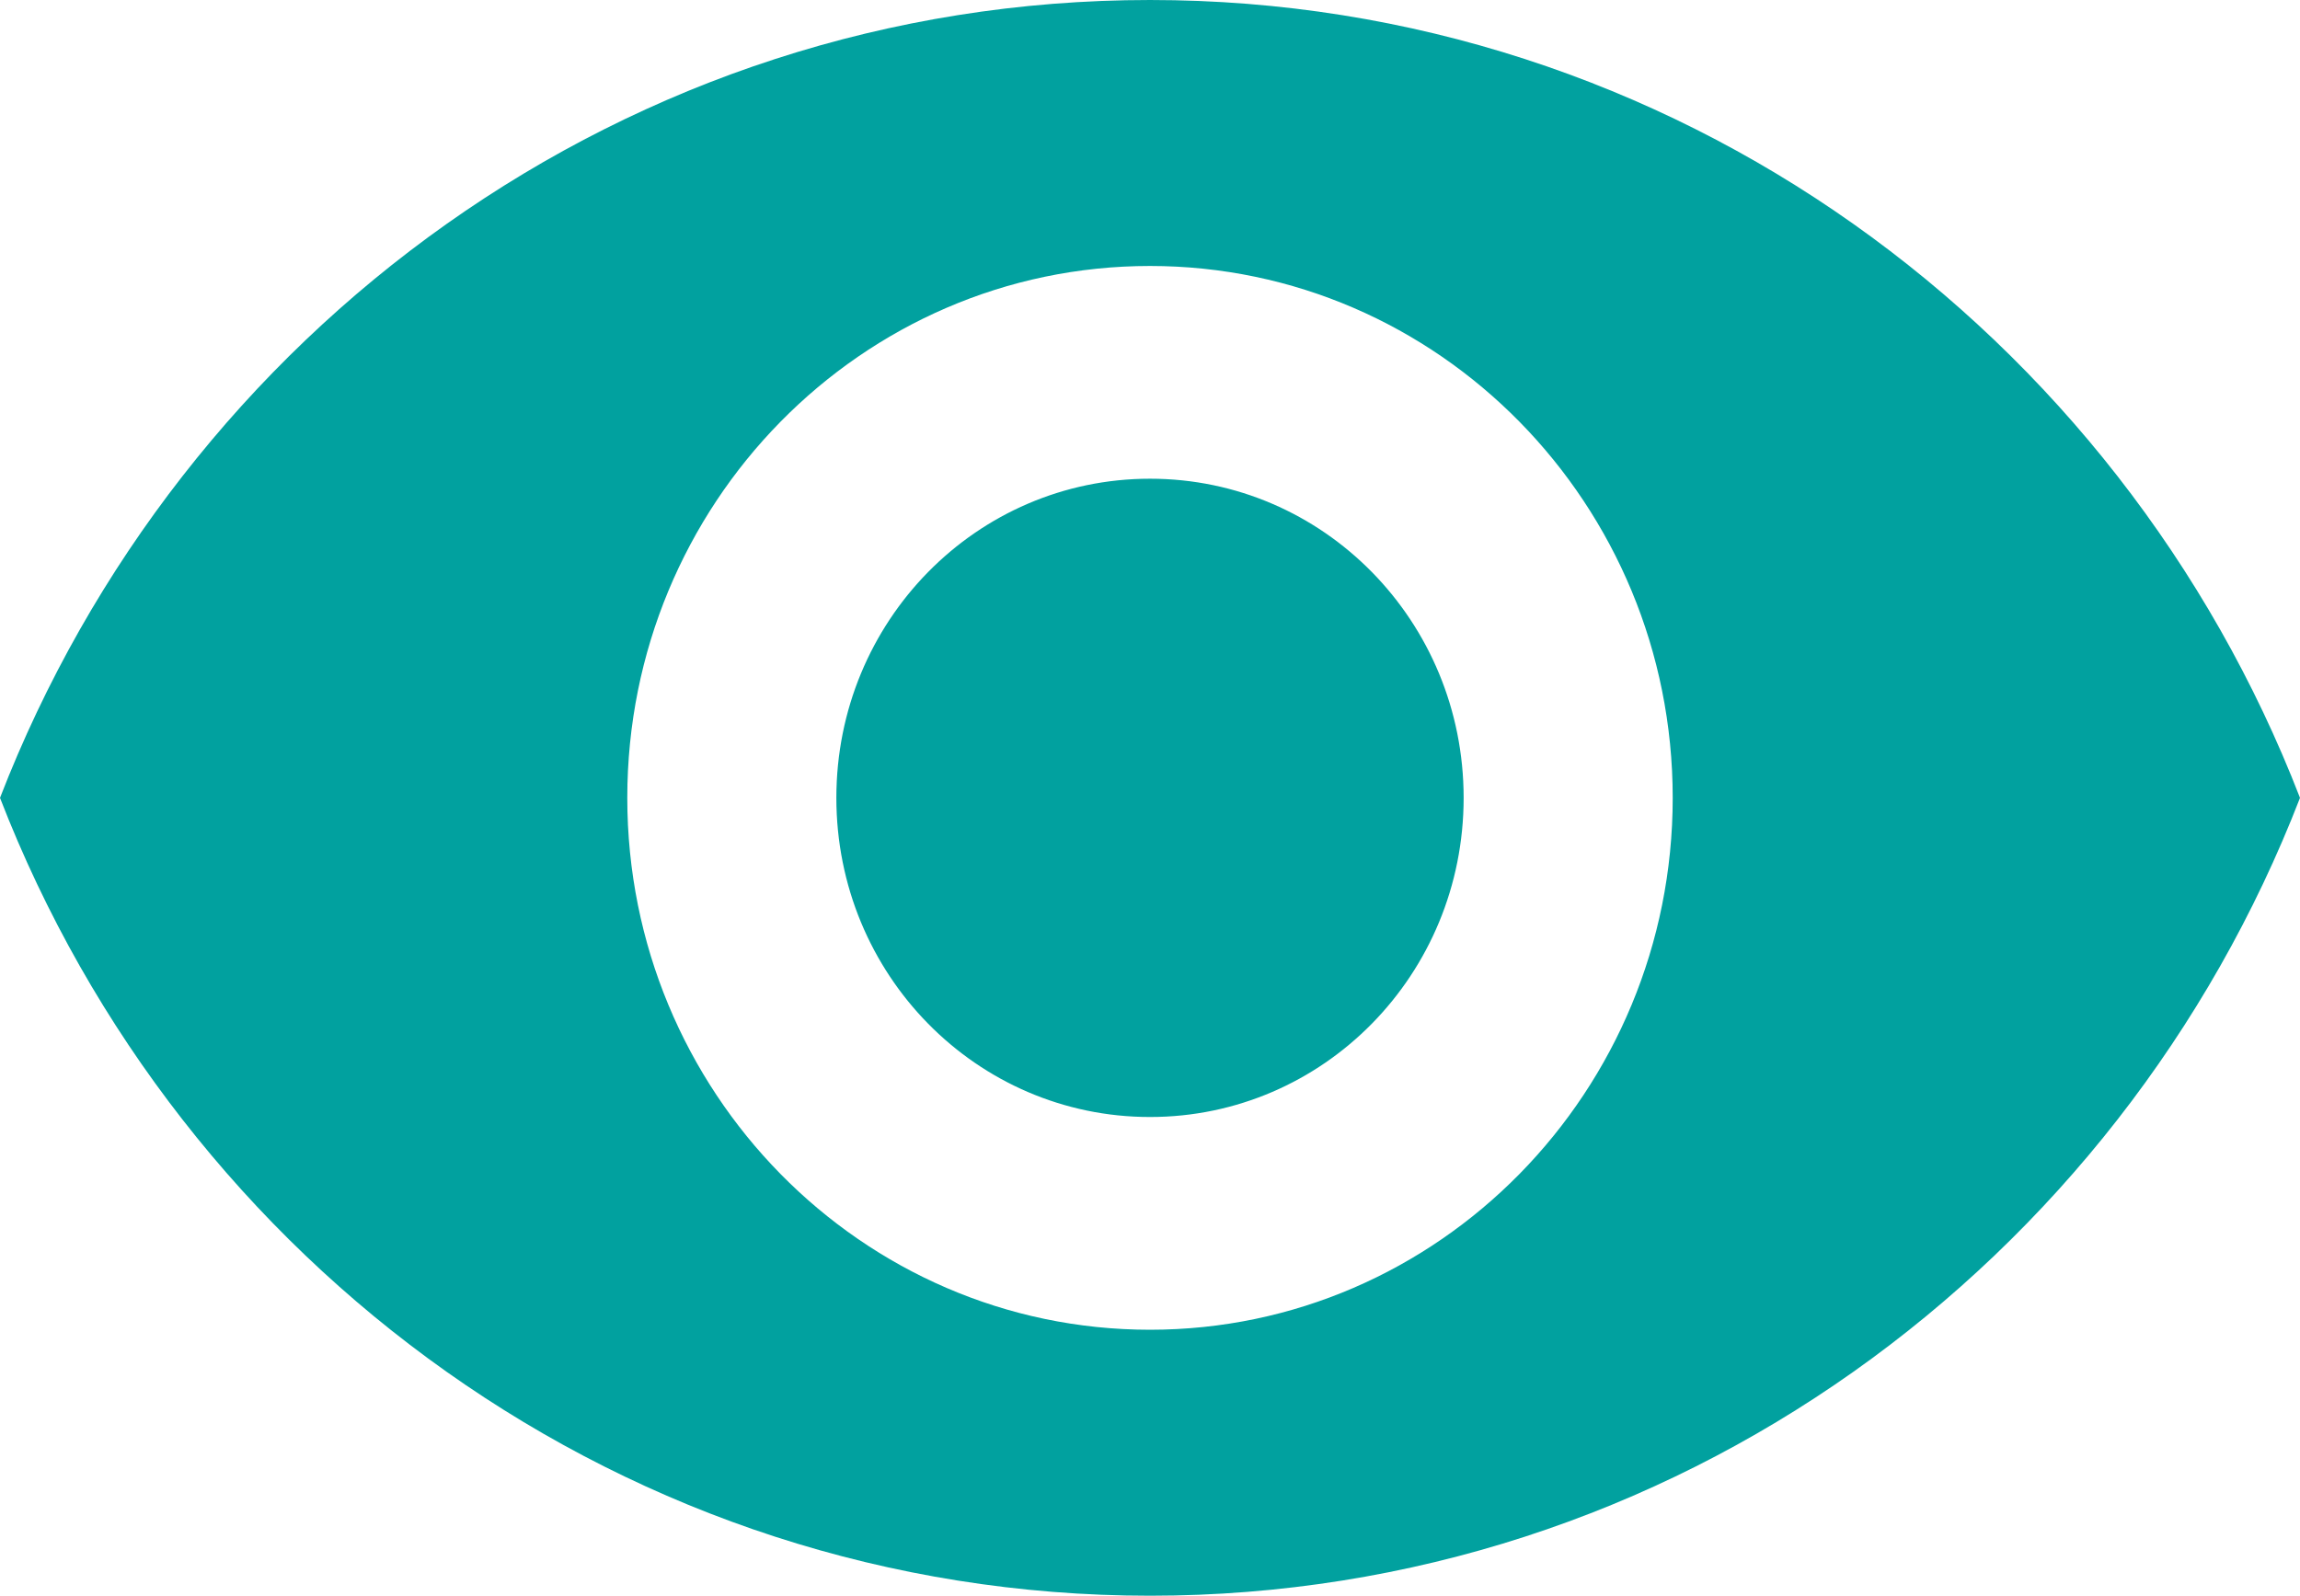
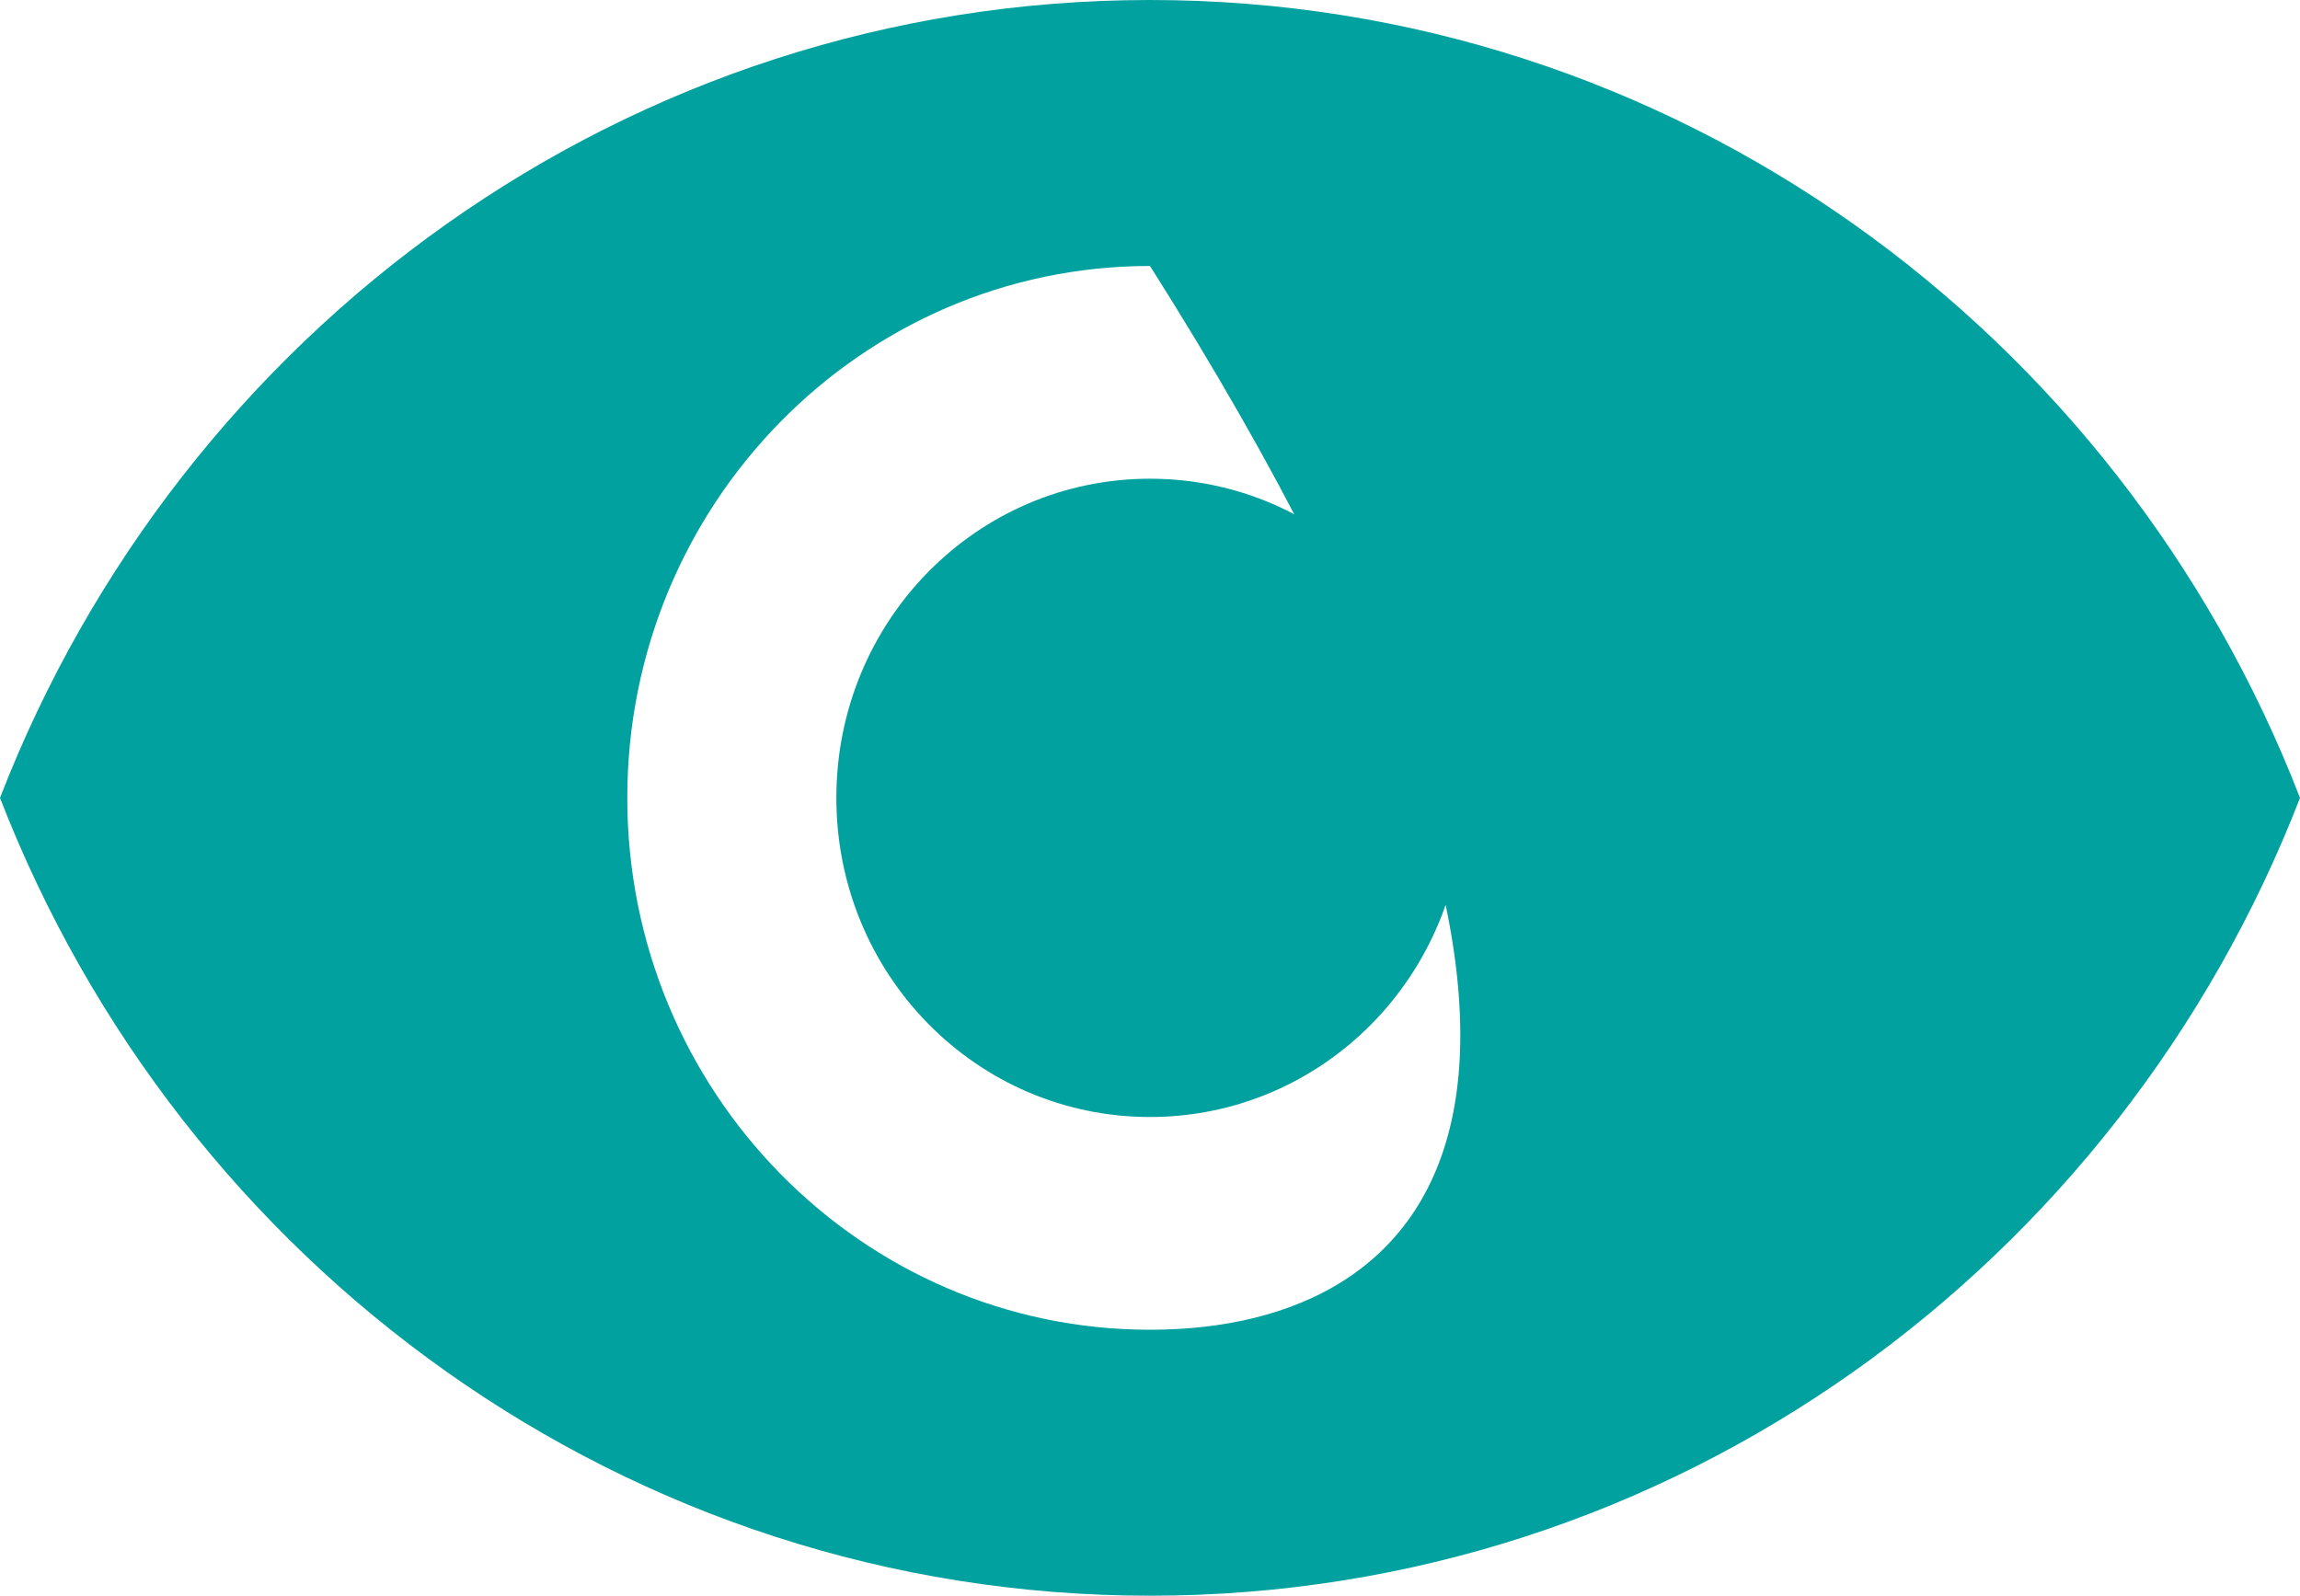
<svg xmlns="http://www.w3.org/2000/svg" width="49" height="34" viewBox="0 0 49 34" fill="none">
-   <path d="M24.5 0C13.364 0 3.853 7.049 0 17C3.853 26.951 13.364 34 24.5 34C35.636 34 45.147 26.951 49 17C45.147 7.049 35.636 0 24.5 0ZM24.5 28.333C18.353 28.333 13.364 23.256 13.364 17C13.364 10.744 18.353 5.667 24.5 5.667C30.647 5.667 35.636 10.744 35.636 17C35.636 23.256 30.647 28.333 24.5 28.333ZM24.5 10.2C20.803 10.2 17.818 13.237 17.818 17C17.818 20.763 20.803 23.8 24.5 23.8C28.197 23.8 31.182 20.763 31.182 17C31.182 13.237 28.197 10.2 24.5 10.2Z" fill="#01A19F" />
+   <path d="M24.5 0C13.364 0 3.853 7.049 0 17C3.853 26.951 13.364 34 24.5 34C35.636 34 45.147 26.951 49 17C45.147 7.049 35.636 0 24.5 0ZM24.5 28.333C18.353 28.333 13.364 23.256 13.364 17C13.364 10.744 18.353 5.667 24.5 5.667C35.636 23.256 30.647 28.333 24.5 28.333ZM24.5 10.2C20.803 10.2 17.818 13.237 17.818 17C17.818 20.763 20.803 23.8 24.5 23.8C28.197 23.8 31.182 20.763 31.182 17C31.182 13.237 28.197 10.2 24.5 10.2Z" fill="#01A19F" />
</svg>